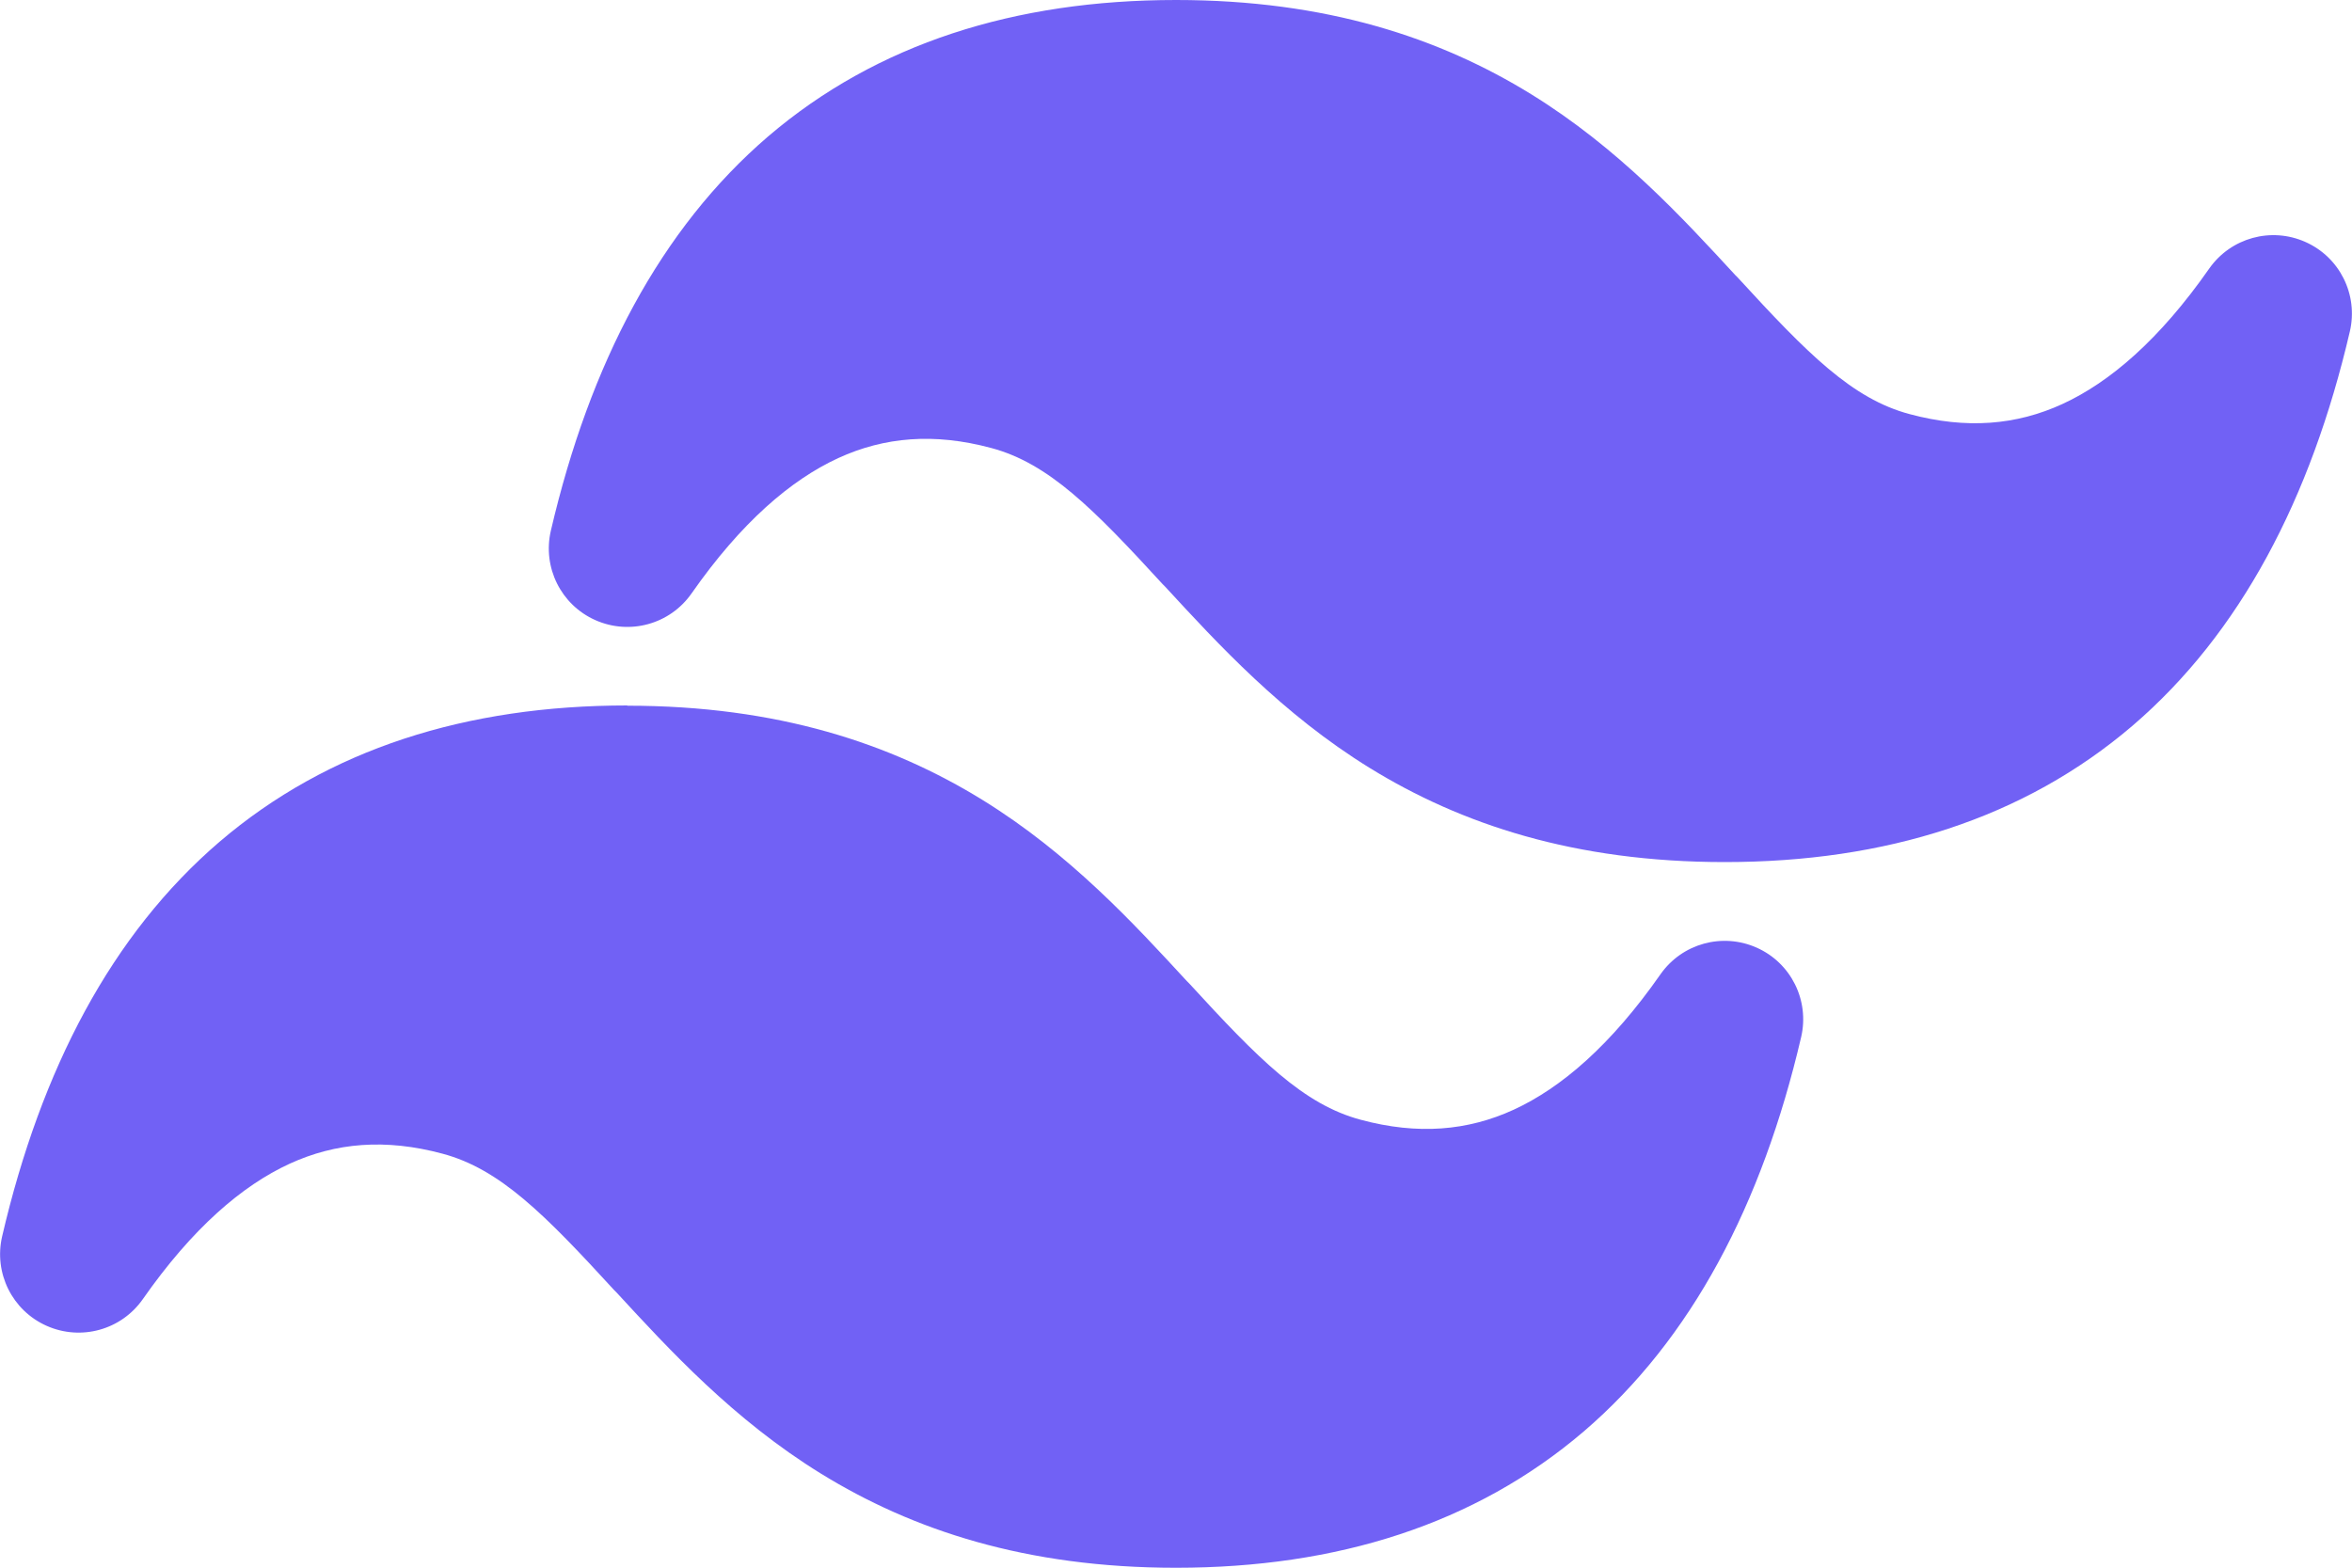
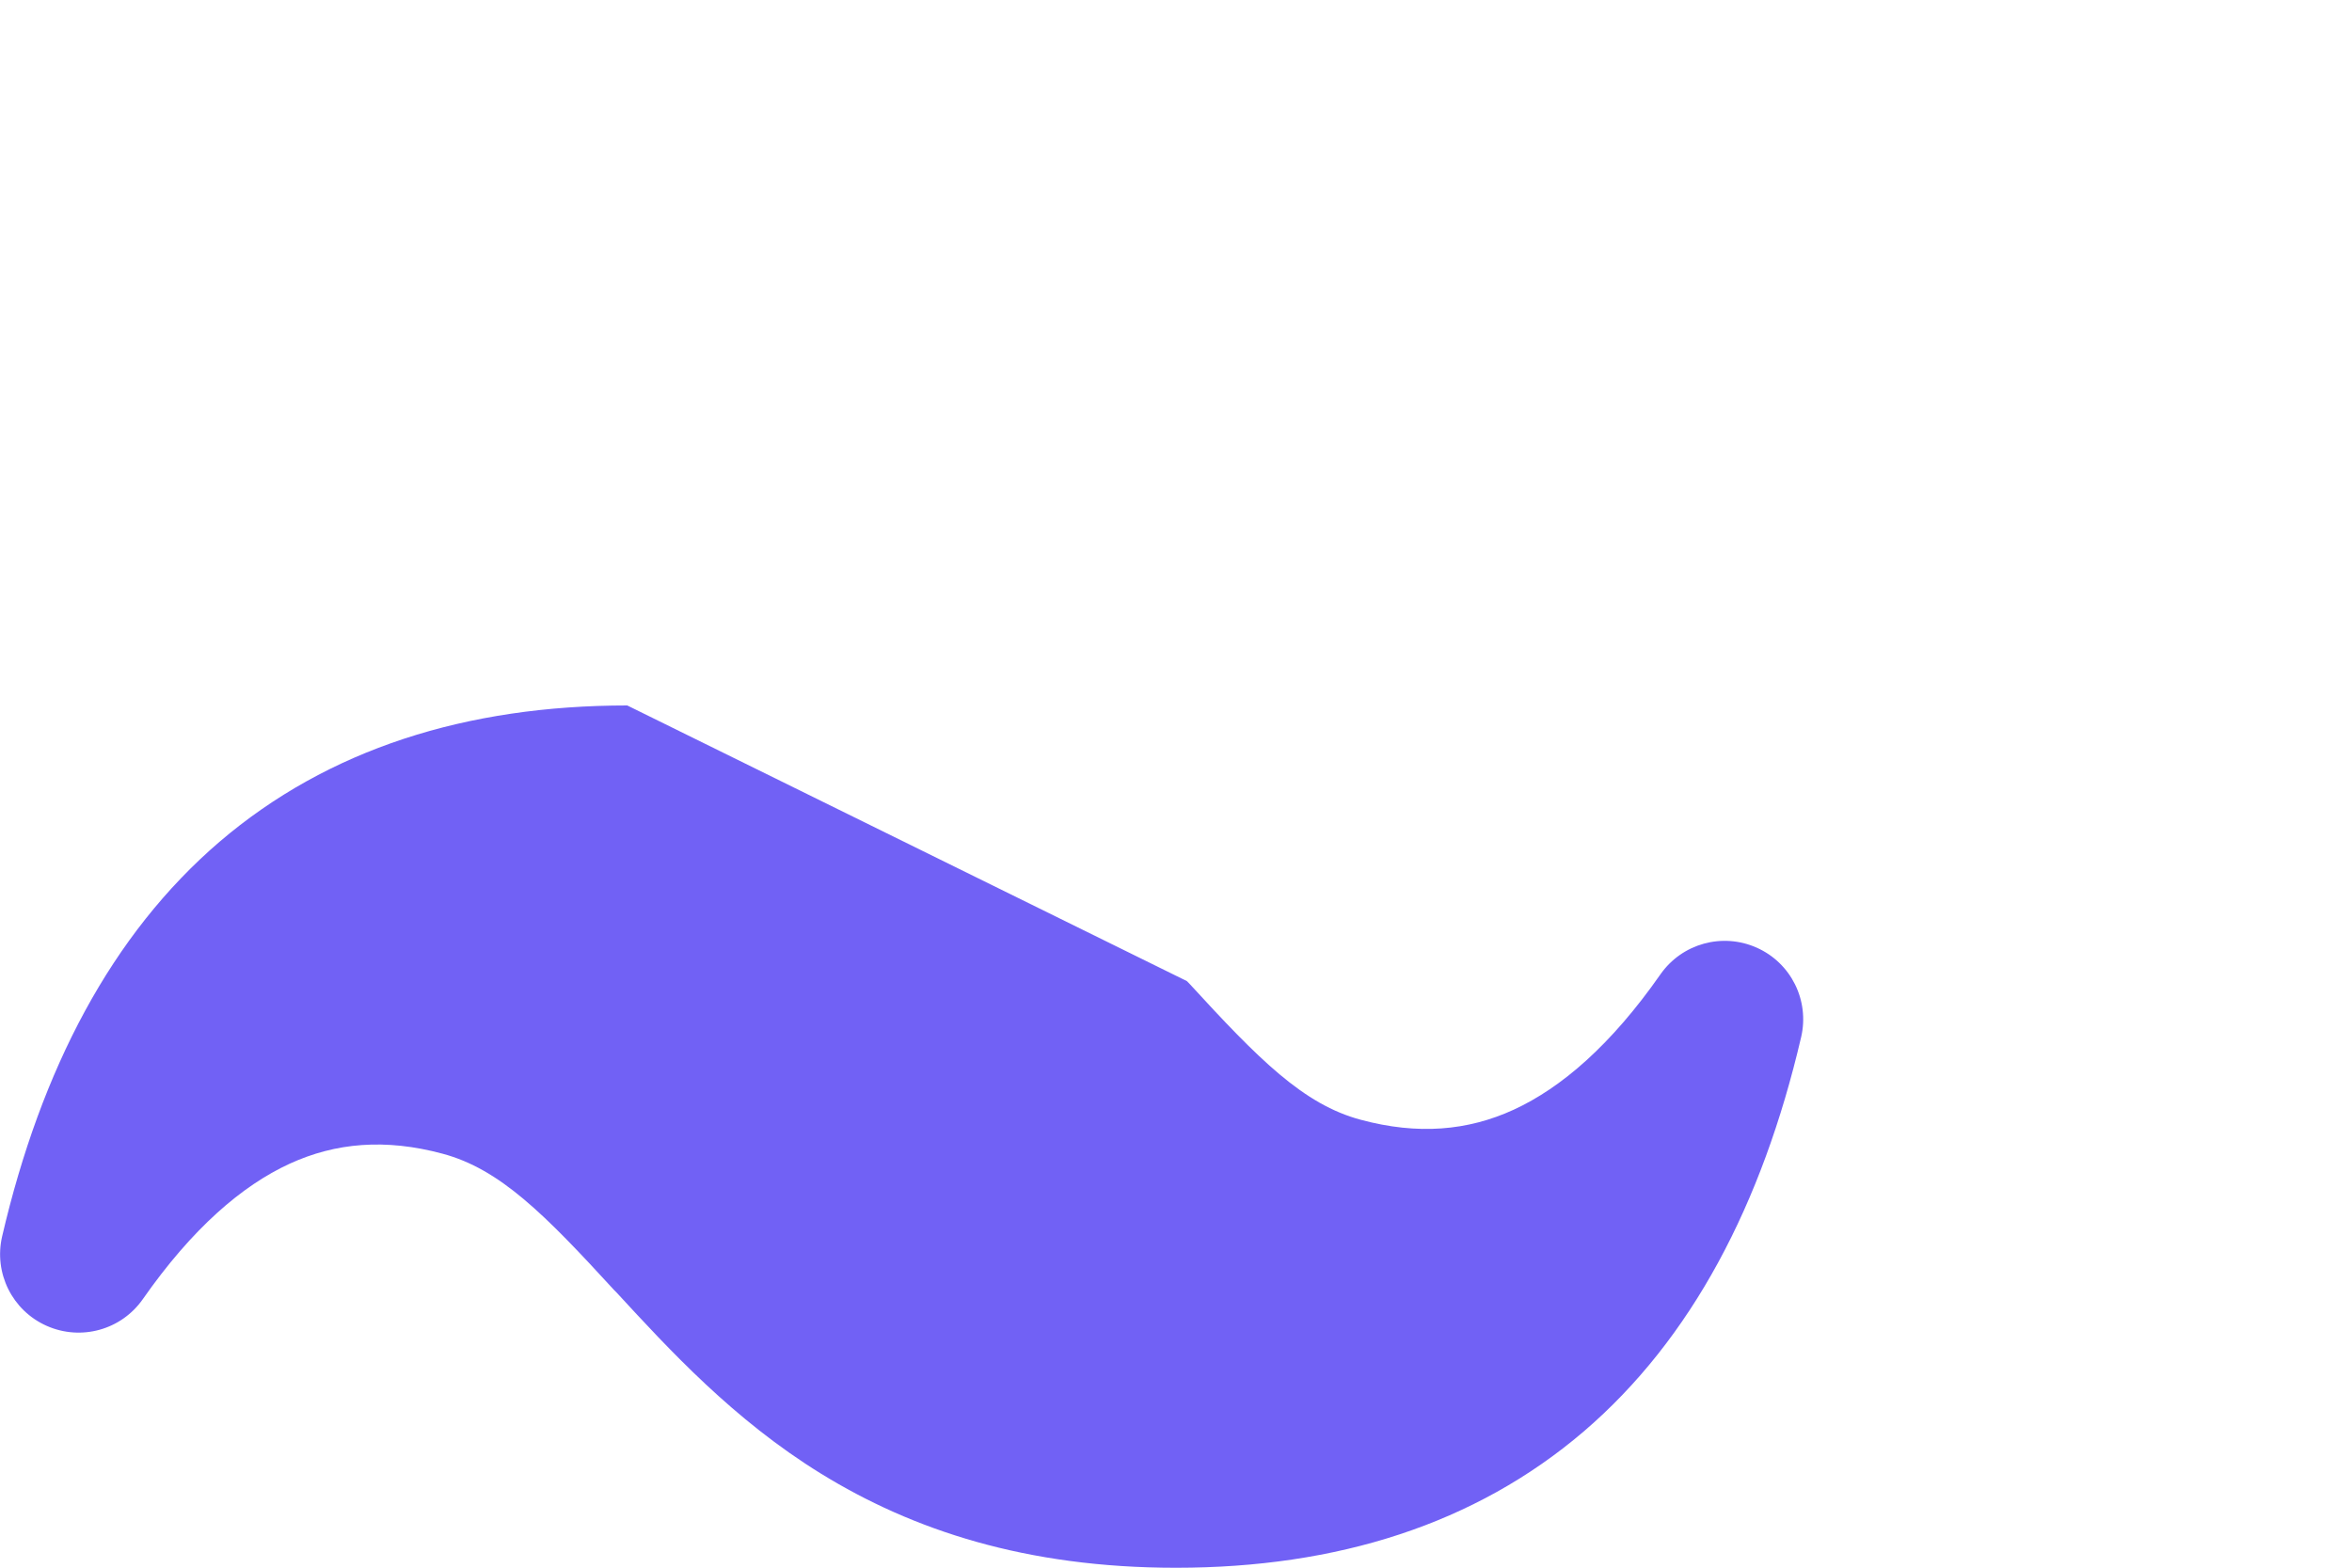
<svg xmlns="http://www.w3.org/2000/svg" id="a" viewBox="0 0 100 66.67">
  <defs>
    <style>.b{fill:#7161f5;}</style>
  </defs>
-   <path class="b" d="M50,0c-6.84,0-12.72,1.85-17.34,5.8-4.58,3.93-7.58,9.65-9.24,16.77-.36,1.56,.43,3.15,1.89,3.8,1.46,.65,3.17,.18,4.09-1.13,2.11-3.02,4.22-4.83,6.24-5.76,1.96-.9,4.08-1.08,6.5-.43,2.44,.65,4.34,2.57,7.3,5.8l.1,.1c2.24,2.43,4.97,5.41,8.7,7.71,3.88,2.39,8.7,4,15.09,4,6.84,0,12.72-1.85,17.34-5.8,4.58-3.93,7.58-9.65,9.24-16.77,.36-1.56-.43-3.15-1.89-3.8-1.46-.65-3.17-.18-4.09,1.13-2.11,3.02-4.22,4.83-6.24,5.76-1.96,.9-4.08,1.08-6.5,.43-2.44-.65-4.34-2.57-7.3-5.8l-.1-.1c-2.24-2.43-4.97-5.41-8.7-7.71-3.88-2.39-8.7-4-15.09-4Z" />
-   <path class="b" d="M26.67,30c-6.84,0-12.72,1.85-17.34,5.8C4.75,39.73,1.75,45.45,.09,52.58c-.36,1.56,.43,3.15,1.89,3.8,1.46,.65,3.17,.18,4.09-1.13,2.11-3.02,4.22-4.83,6.24-5.76,1.96-.9,4.08-1.08,6.5-.43,2.44,.65,4.34,2.57,7.3,5.8l.1,.1c2.24,2.43,4.97,5.41,8.7,7.71,3.88,2.39,8.7,4,15.09,4,6.84,0,12.72-1.85,17.34-5.8,4.58-3.93,7.58-9.65,9.24-16.77,.36-1.56-.43-3.15-1.89-3.8-1.46-.65-3.17-.18-4.09,1.13-2.11,3.02-4.22,4.83-6.24,5.76-1.96,.9-4.08,1.08-6.5,.43-2.44-.65-4.34-2.57-7.3-5.8l-.1-.1c-2.24-2.43-4.97-5.41-8.7-7.71-3.88-2.39-8.7-4-15.09-4Z" />
+   <path class="b" d="M26.67,30c-6.84,0-12.72,1.85-17.34,5.8C4.75,39.73,1.75,45.45,.09,52.58c-.36,1.56,.43,3.15,1.89,3.8,1.46,.65,3.17,.18,4.09-1.13,2.11-3.02,4.22-4.83,6.24-5.76,1.96-.9,4.08-1.08,6.5-.43,2.44,.65,4.34,2.57,7.3,5.8l.1,.1c2.24,2.43,4.97,5.41,8.7,7.71,3.88,2.39,8.7,4,15.09,4,6.84,0,12.72-1.85,17.34-5.8,4.58-3.93,7.58-9.65,9.24-16.77,.36-1.56-.43-3.15-1.89-3.8-1.46-.65-3.17-.18-4.09,1.13-2.11,3.02-4.22,4.83-6.24,5.76-1.96,.9-4.08,1.08-6.5,.43-2.44-.65-4.34-2.57-7.3-5.8l-.1-.1Z" />
</svg>